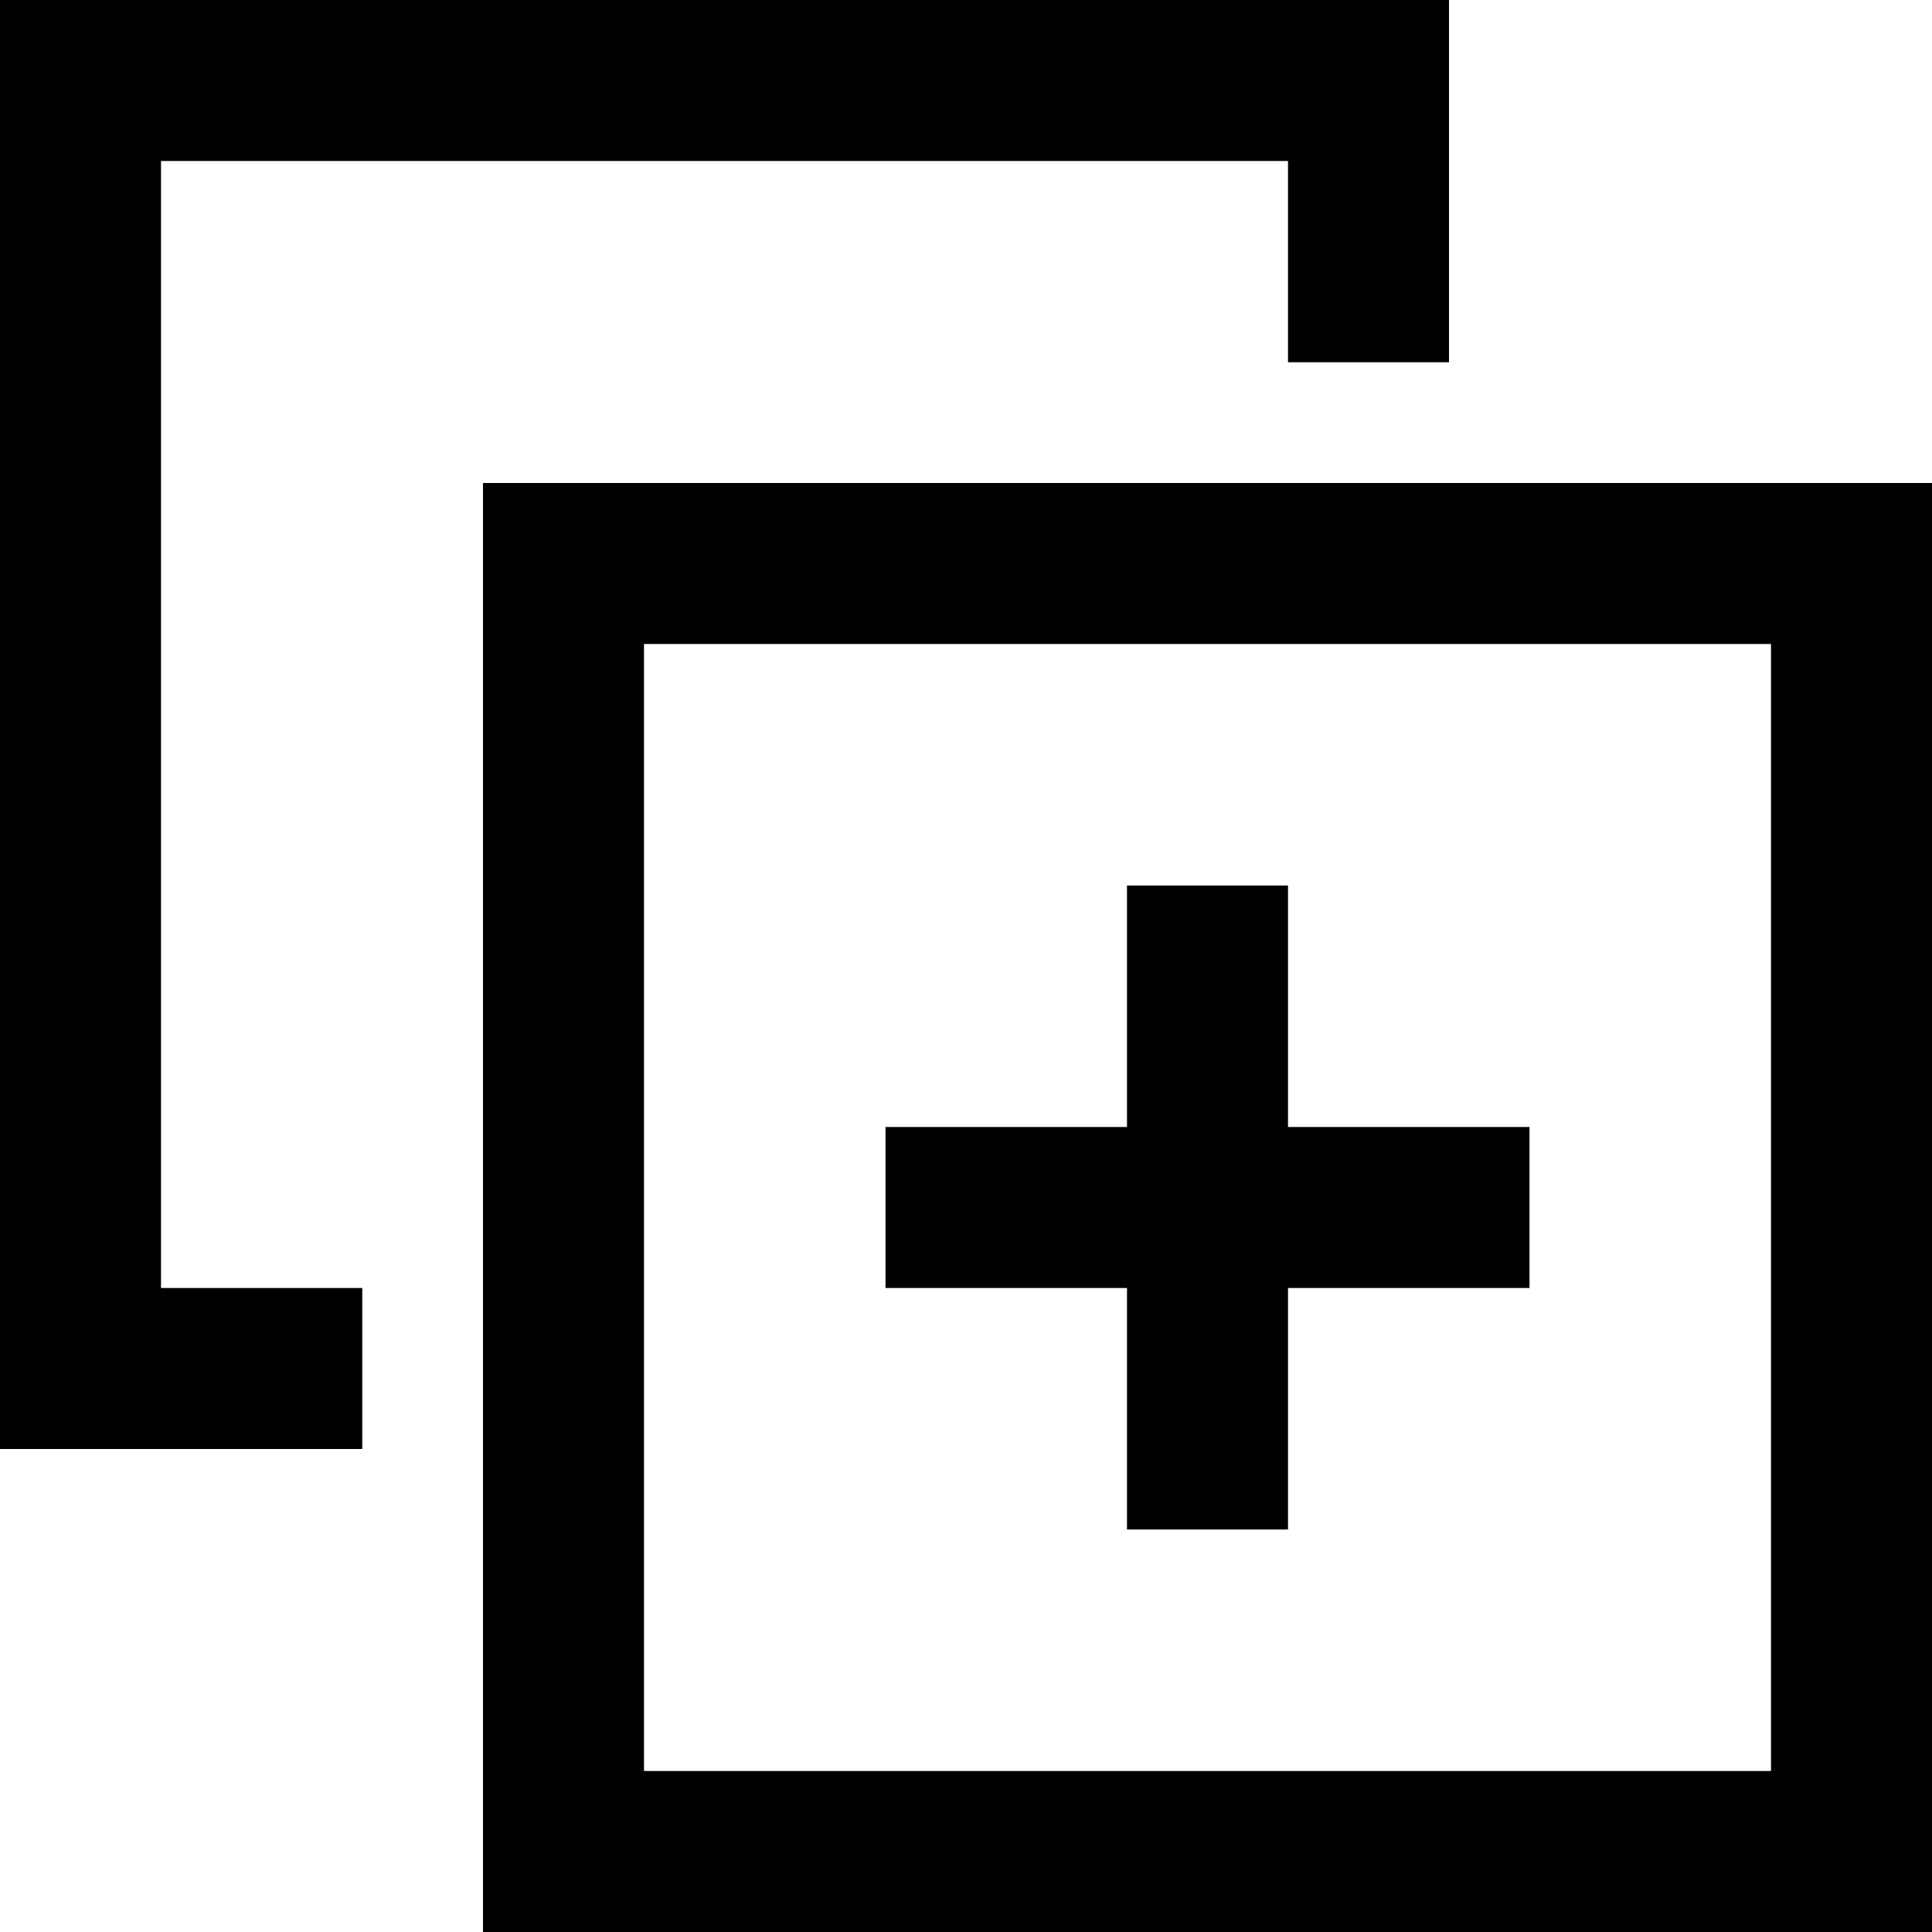
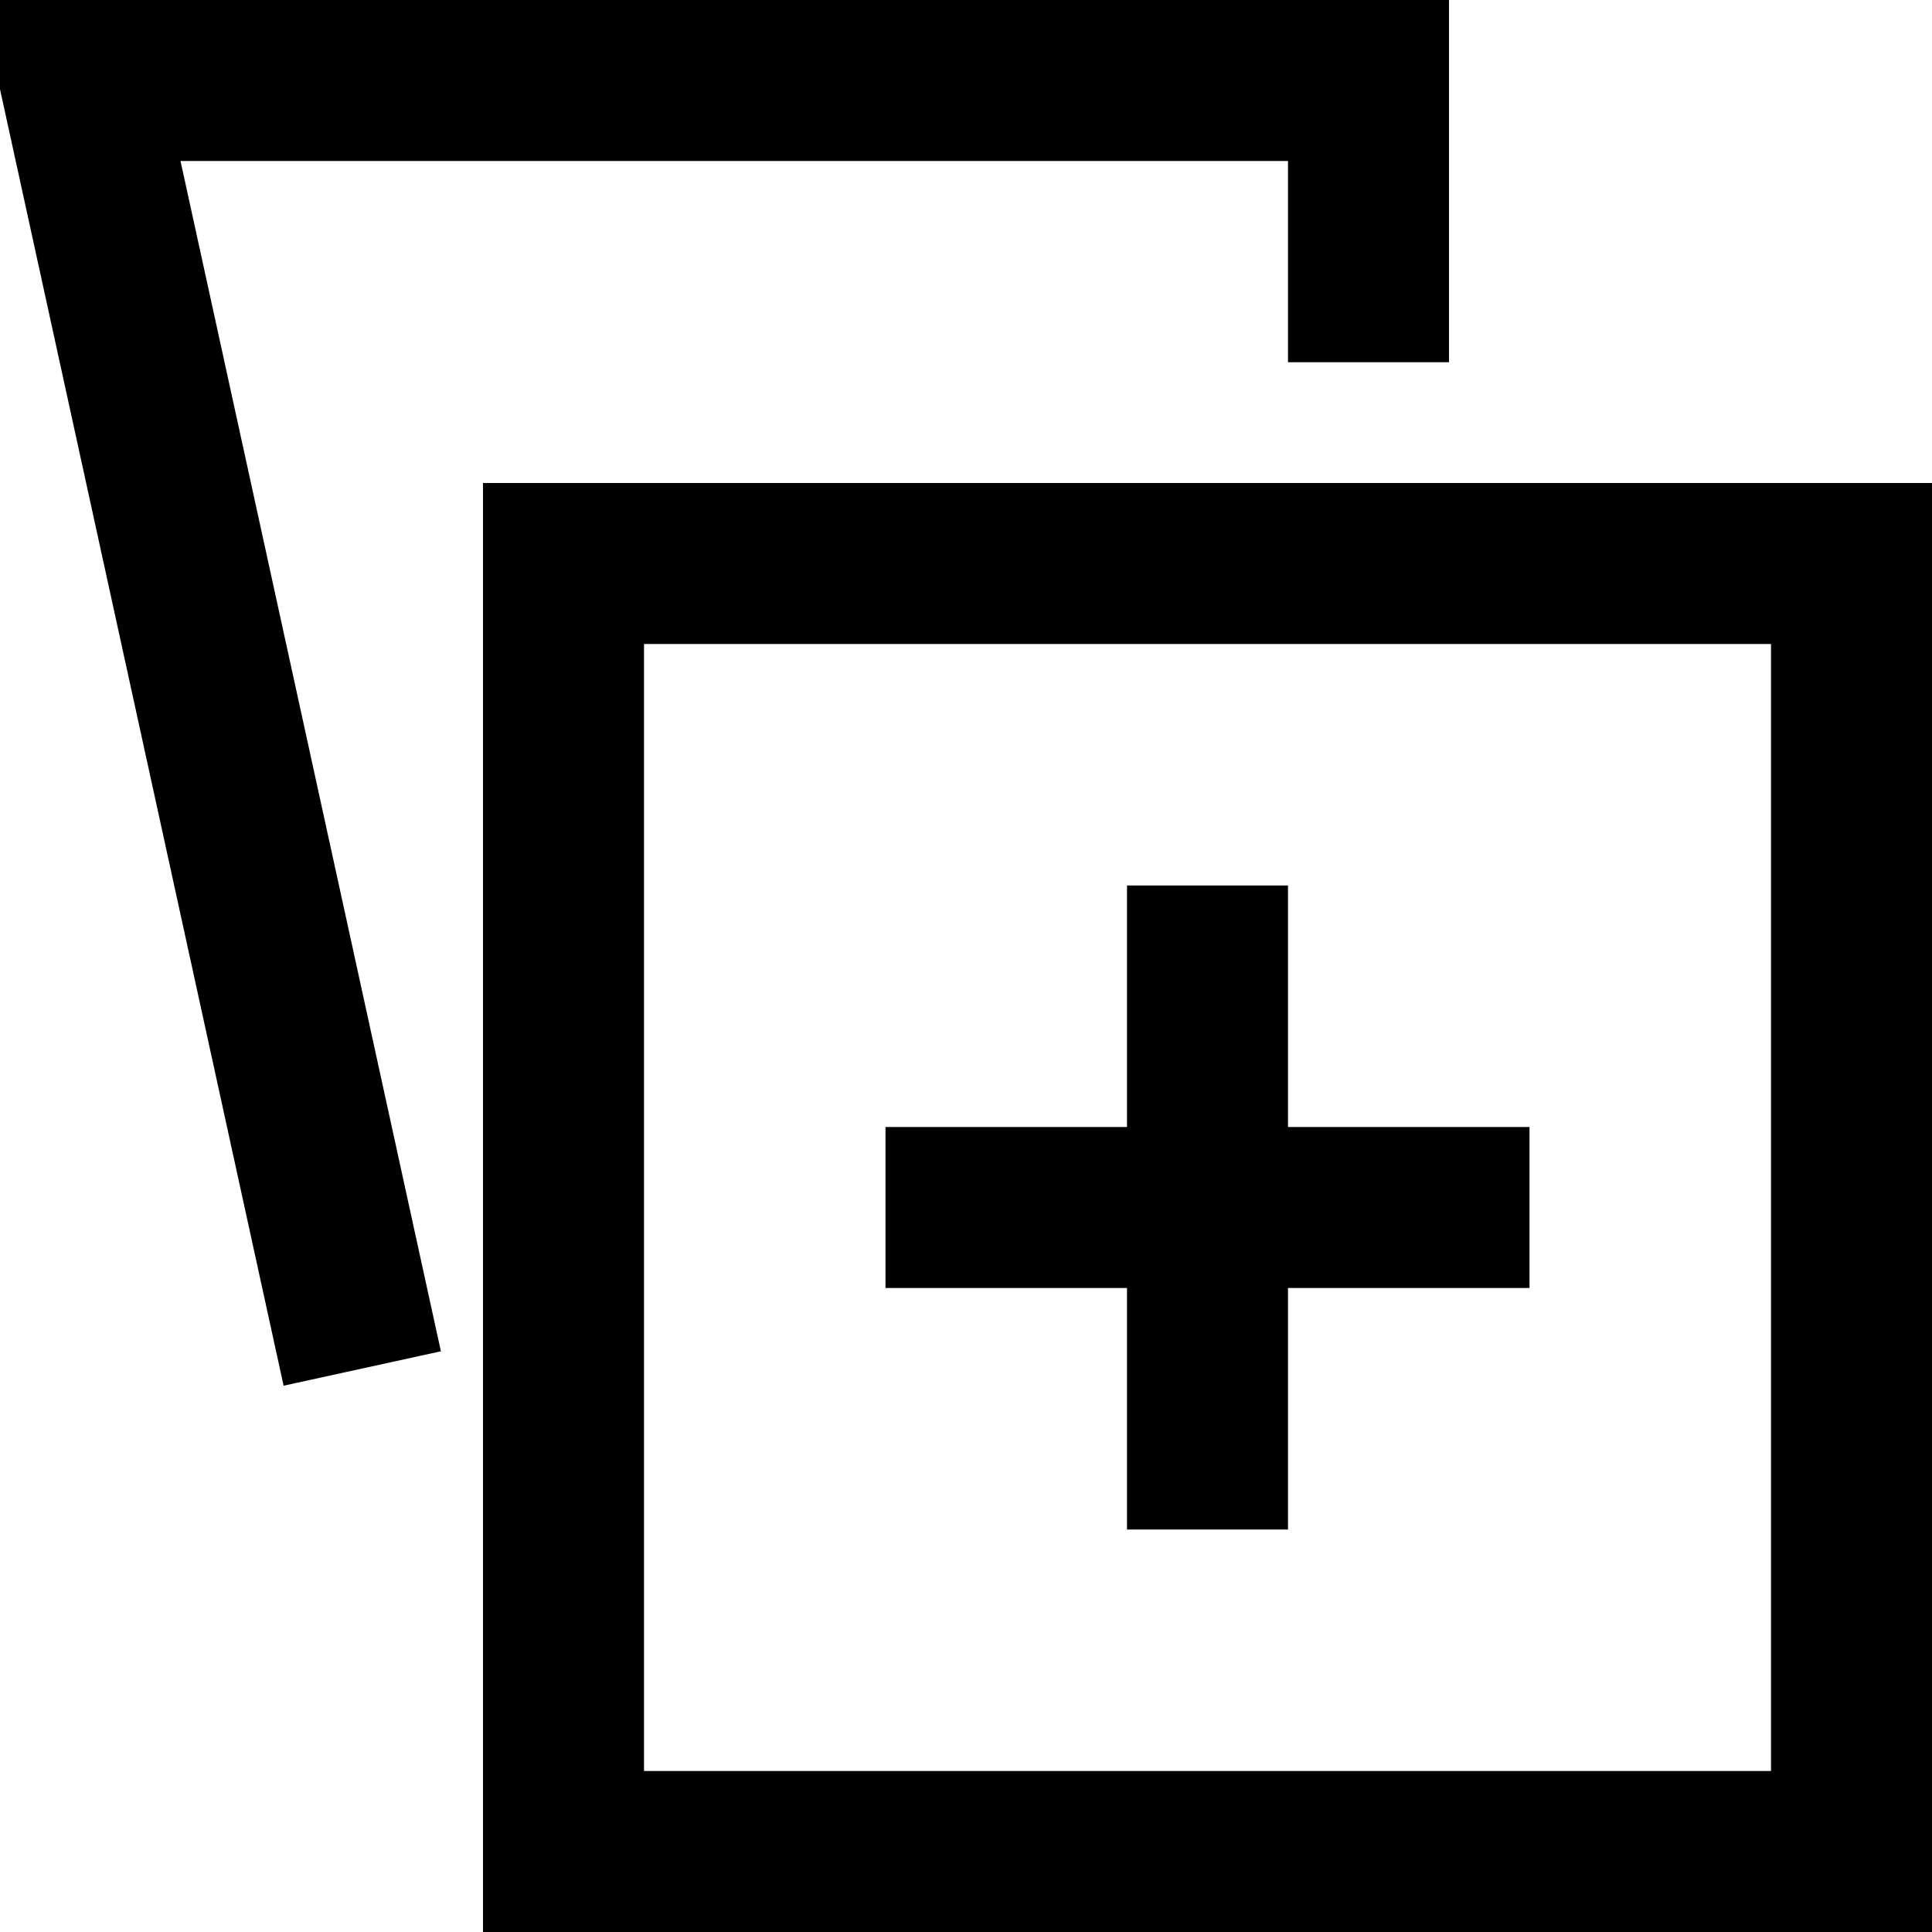
<svg xmlns="http://www.w3.org/2000/svg" width="800px" height="800px" viewBox="0 0 24 24">
-   <path fill="none" stroke="#000000" stroke-width="2" d="M4.5,17 L1,17 L1,1 L1,1 L17,1 L17,4.5 M7,7 L23,7 L23,23 L7,23 L7,7 Z M15,11 L15,19 L15,11 Z M11,15 L19,15 L11,15 Z" />
+   <path fill="none" stroke="#000000" stroke-width="2" d="M4.5,17 L1,1 L1,1 L17,1 L17,4.5 M7,7 L23,7 L23,23 L7,23 L7,7 Z M15,11 L15,19 L15,11 Z M11,15 L19,15 L11,15 Z" />
</svg>